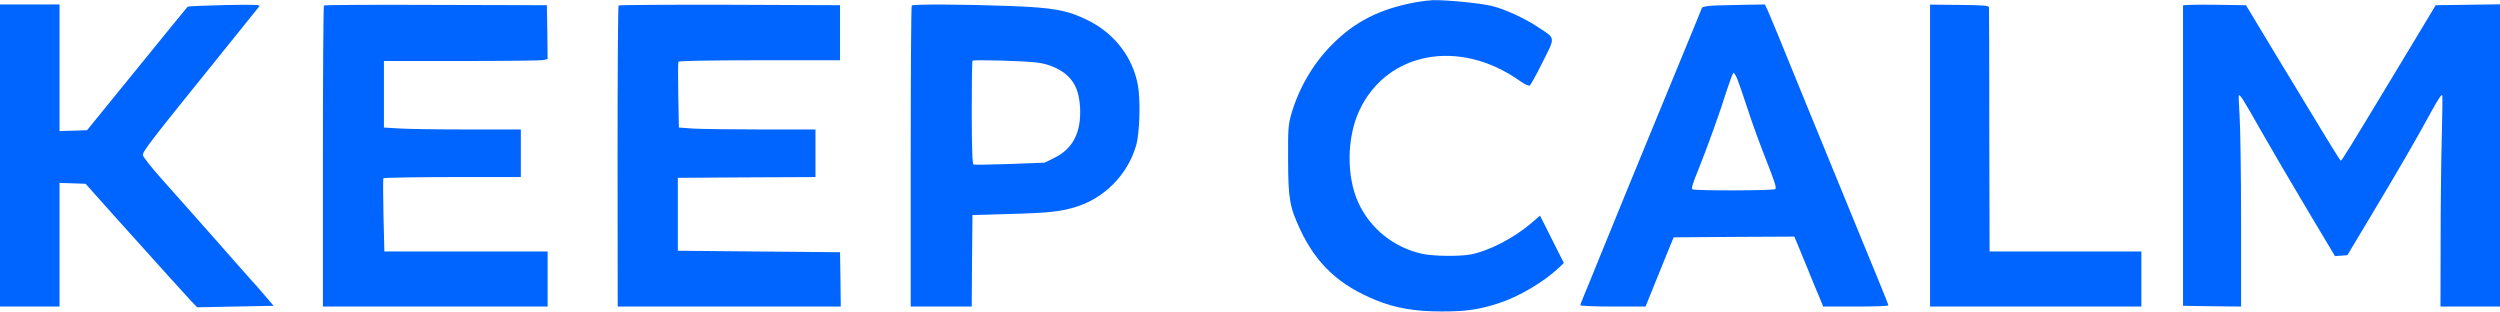
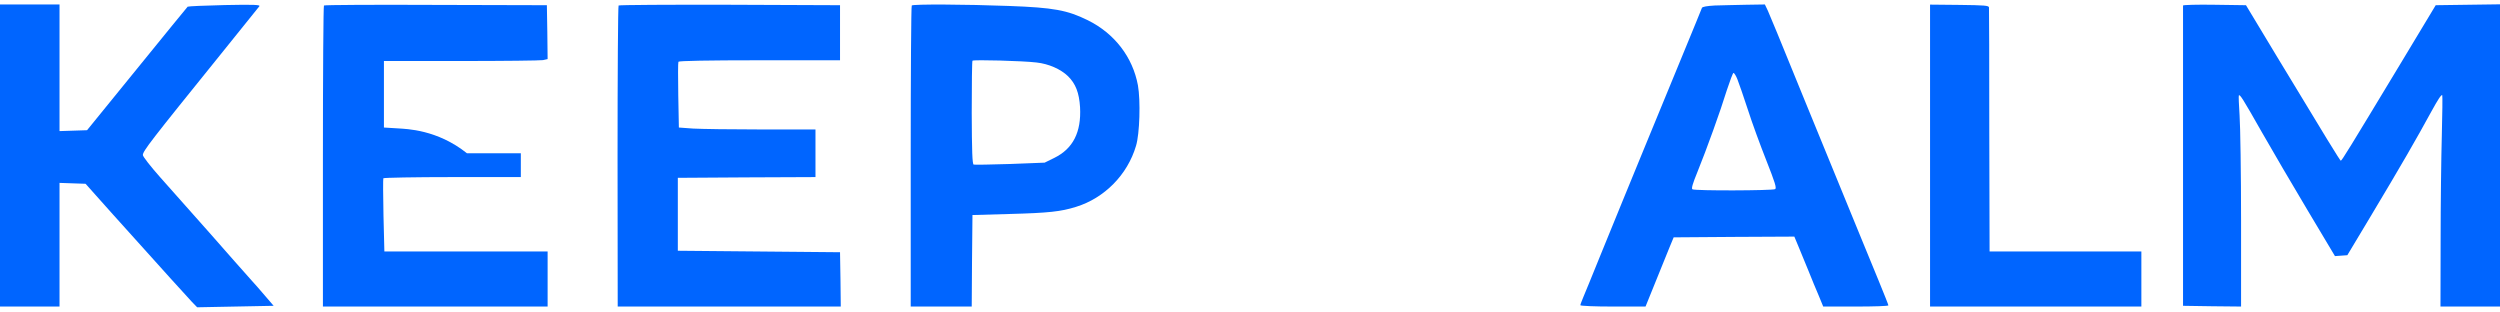
<svg xmlns="http://www.w3.org/2000/svg" width="2240" height="280" viewBox="0 0 2240 280" fill="none">
-   <path d="M1268.67 2C1236.13 8 1213.87 19.333 1193.2 40.267C1176.53 57.067 1163.87 78.8 1157.07 102C1154.27 111.867 1154 115.067 1154.13 143.333C1154.27 178.133 1155.47 185.333 1165.07 205.867C1179.47 236.533 1199.73 255.467 1232.8 268.933C1250.4 276.133 1267.73 279.067 1292 279.067C1313.47 279.067 1325.07 277.467 1342.67 271.733C1360.67 266 1383.47 252.533 1396.93 239.733L1401.2 235.6L1390.53 214.4L1379.87 193.2L1371.33 200.533C1355.87 213.6 1333.73 224.933 1317.73 228C1307.07 229.867 1284.93 229.6 1274.53 227.467C1249.2 222 1227.87 205.067 1217.07 181.6C1206.27 158.133 1206.67 123.067 1218 98.933C1242.67 46.267 1307.6 34.267 1361.47 72.267C1365.6 75.2 1369.73 77.2 1370.53 76.667C1371.47 76.267 1376.67 66.8 1382.13 55.733C1393.73 32.667 1394 34.8 1378.4 24.533C1366.4 16.533 1348.93 8.4 1336.8 5.333C1327.07 2.933 1296.4 -0.133 1284 0.133C1280.67 0.267 1273.87 1.067 1268.67 2Z" fill="#0065FF" />
  <path d="M0 139.333V274.667H26.667H53.333V219.333V163.867L64.933 164.267L76.667 164.667L101.067 192C149.733 246.133 167.467 265.733 172 270.533L176.667 275.333L210.933 274.667L245.2 274L237.733 265.333C233.733 260.533 228.133 254.267 225.467 251.333C222.8 248.4 216.133 240.933 210.667 234.667C201.467 224 180.667 200.667 143.733 159.067C135.067 149.333 128 140.267 128 138.933C128 135.333 135.067 126.267 197.2 49.333C215.867 26.267 231.6 6.533 232.4 5.6C233.467 4.267 227.467 4 201.333 4.533C183.6 4.933 168.667 5.6 168.133 6C167.733 6.4 147.2 31.467 122.667 61.733L78 116.667L65.6 117.067L53.333 117.467V60.667V4H26.667H0V139.333Z" fill="#0065FF" />
-   <path d="M290.266 4.933C289.733 5.333 289.333 66.267 289.333 140.267V274.667H390H490.666V250V225.333H417.6H344.4L343.6 193.067C343.2 175.333 343.2 160.267 343.466 159.733C343.866 159.2 371.733 158.667 405.466 158.667H466.666V137.333V116H418.4C391.733 116 364.133 115.6 357.066 115.067L344 114.267V84.4V54.667H413.2C451.2 54.667 484.266 54.267 486.533 53.867L490.666 52.933L490.4 28.8L490 4.667L390.533 4.4C335.866 4.133 290.666 4.4 290.266 4.933Z" fill="#0065FF" />
+   <path d="M290.266 4.933C289.733 5.333 289.333 66.267 289.333 140.267V274.667H390H490.666V250V225.333H417.6H344.4L343.6 193.067C343.2 175.333 343.2 160.267 343.466 159.733C343.866 159.2 371.733 158.667 405.466 158.667H466.666V137.333H418.4C391.733 116 364.133 115.6 357.066 115.067L344 114.267V84.4V54.667H413.2C451.2 54.667 484.266 54.267 486.533 53.867L490.666 52.933L490.4 28.8L490 4.667L390.533 4.4C335.866 4.133 290.666 4.4 290.266 4.933Z" fill="#0065FF" />
  <path d="M554.266 4.933C553.733 5.333 553.333 66.267 553.333 140.267L553.466 274.667H653.333H753.333L753.066 250.267L752.666 226L680 225.333L607.333 224.667V192V159.333L669.066 158.933L730.666 158.667V137.333V116H682.4C655.733 116 628.266 115.6 621.066 115.2L608.266 114.267L607.733 85.467C607.466 69.6 607.466 56 607.866 55.333C608.4 54.533 634 54 680.666 54H752.666V29.333V4.667L653.866 4.267C599.6 4.133 554.666 4.4 554.266 4.933Z" fill="#0065FF" />
  <path d="M816.933 4.933C816.4 5.333 816 66.267 816 140.267V274.667H843.333H870.667L870.933 233.6L871.333 192.667L904.4 191.733C939.733 190.8 950.533 189.6 964.133 185.333C989.6 177.467 1010.27 156.533 1017.87 130.667C1021.2 119.867 1022 90.133 1019.6 76.533C1014.93 51.2 998.667 30 974.667 18.133C956.267 9.067 944 6.8 904 5.333C865.333 3.867 818.133 3.6 816.933 4.933ZM928.8 56C939.6 57.2 950.267 61.867 956.933 68.267C963.733 74.933 966.933 83.067 967.733 96.133C968.933 118.4 961.467 133.2 944.667 141.467L936 145.733L905.067 146.933C888 147.467 873.333 147.733 872.4 147.467C871.2 146.933 870.8 135.867 870.667 100.933C870.667 75.733 870.933 54.8 871.333 54.4C872.4 53.333 916.8 54.533 928.8 56Z" fill="#0065FF" />
  <path d="M1536.4 4.933C1529.6 5.333 1525.33 6 1524.93 7.067C1524.67 8 1516.53 27.6 1507.07 50.667C1497.47 73.733 1482.93 109.2 1474.67 129.333C1466.4 149.467 1456.8 172.933 1453.33 181.333C1449.87 189.733 1441.2 211.067 1434 228.667C1426.93 246.267 1419.87 263.333 1418.53 266.533C1417.2 269.733 1416 272.8 1416 273.467C1416 274.133 1429.2 274.667 1445.2 274.667H1474.4L1483.2 252.933C1488 241.067 1493.6 227.067 1495.73 222L1499.6 212.667L1553.6 212.267L1607.73 212L1611.73 221.6C1614 226.933 1618 236.667 1620.67 243.333C1623.33 250 1627.33 259.733 1629.6 264.933L1633.6 274.667H1662.8C1678.8 274.667 1692 274.267 1692 273.6C1692 273.067 1688 263.067 1683.2 251.333C1678.4 239.6 1671.73 223.333 1668.4 215.333C1660.4 195.733 1642.8 152.667 1618.4 93.333C1607.47 66.533 1595.87 38 1592.53 30C1589.2 21.867 1585.33 12.8 1584 9.6L1581.33 4L1564.4 4.267C1554.93 4.4 1542.4 4.8 1536.4 4.933ZM1556.67 70.933C1558 74.133 1562.13 86.267 1566 98C1569.73 109.733 1577.33 130.4 1582.67 143.867C1590.4 163.467 1592 168.533 1590.53 169.467C1588.27 170.8 1518.67 171.067 1516.4 169.6C1515.33 168.933 1516.67 164.4 1520.93 154C1529.2 133.6 1541.47 99.6 1547.2 80.933C1550 72.4 1552.67 65.333 1553.2 65.333C1553.87 65.333 1555.47 67.867 1556.67 70.933Z" fill="#0065FF" />
  <path d="M1729.33 139.467V274.667H1824H1918.67V250V225.333H1850.67H1782.67L1782.4 116.933C1782.4 57.467 1782.27 7.733 1782.13 6.667C1782 4.933 1778 4.667 1755.6 4.4L1729.33 4.133V139.467Z" fill="#0065FF" />
  <path d="M1956 4.933C1956 5.467 1956 66.267 1956 140V274L1982 274.4L2008 274.667V197.733C2008 155.333 2007.33 112.933 2006.67 103.467C2006 93.867 2005.73 85.867 2006 85.467C2007.07 84.533 2009.2 87.733 2026.67 118.533C2035.73 134.4 2054.13 165.867 2067.6 188.4L2092.13 229.467L2097.73 229.067L2103.2 228.667L2123.6 194.667C2151.73 147.733 2164.93 124.8 2178.53 99.867C2184.4 89.2 2187.47 84.4 2188.27 85.333C2188.53 85.733 2188.4 101.867 2187.87 121.333C2187.33 140.8 2186.8 183.2 2186.8 215.6L2186.67 274.667H2213.33H2240V139.333V3.867L2211.2 4.267L2182.4 4.667L2150.27 58C2104.53 133.733 2098.27 144 2097.33 144C2096.67 143.867 2084.27 123.733 2040.13 50.667L2012.4 4.667L1984.27 4.267C1968.67 4 1956 4.4 1956 4.933Z" fill="#0065FF" />
</svg>